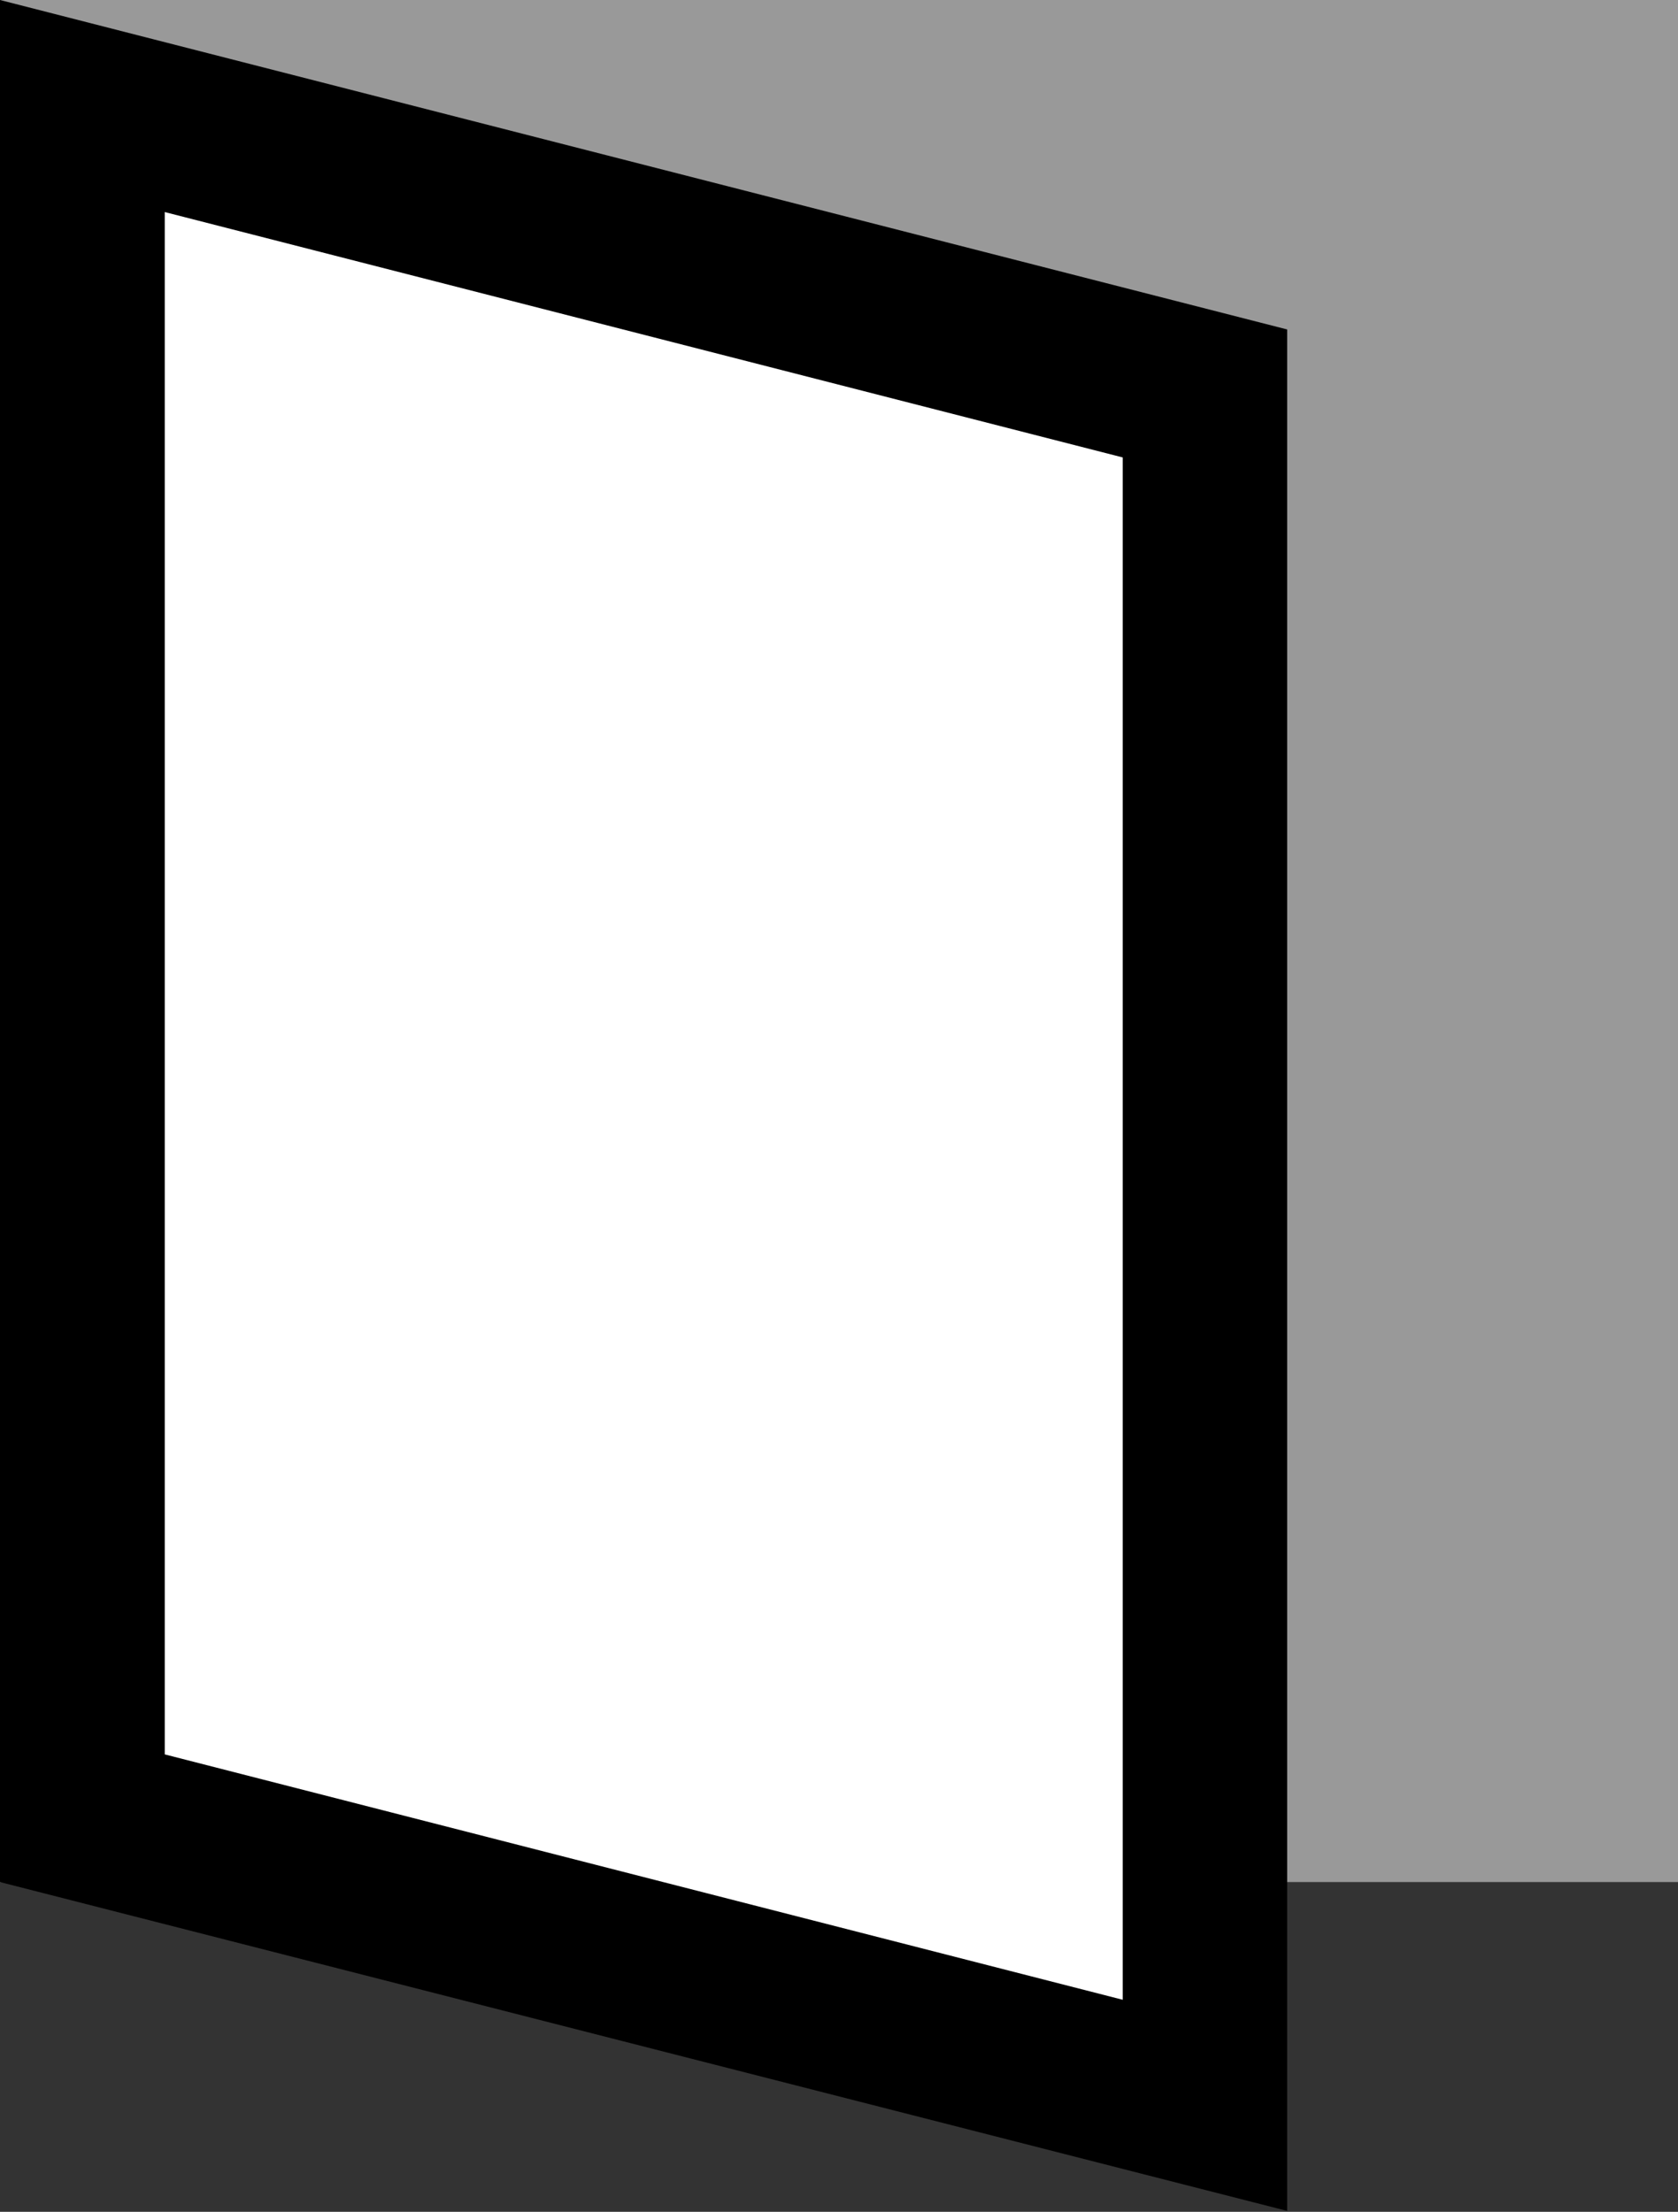
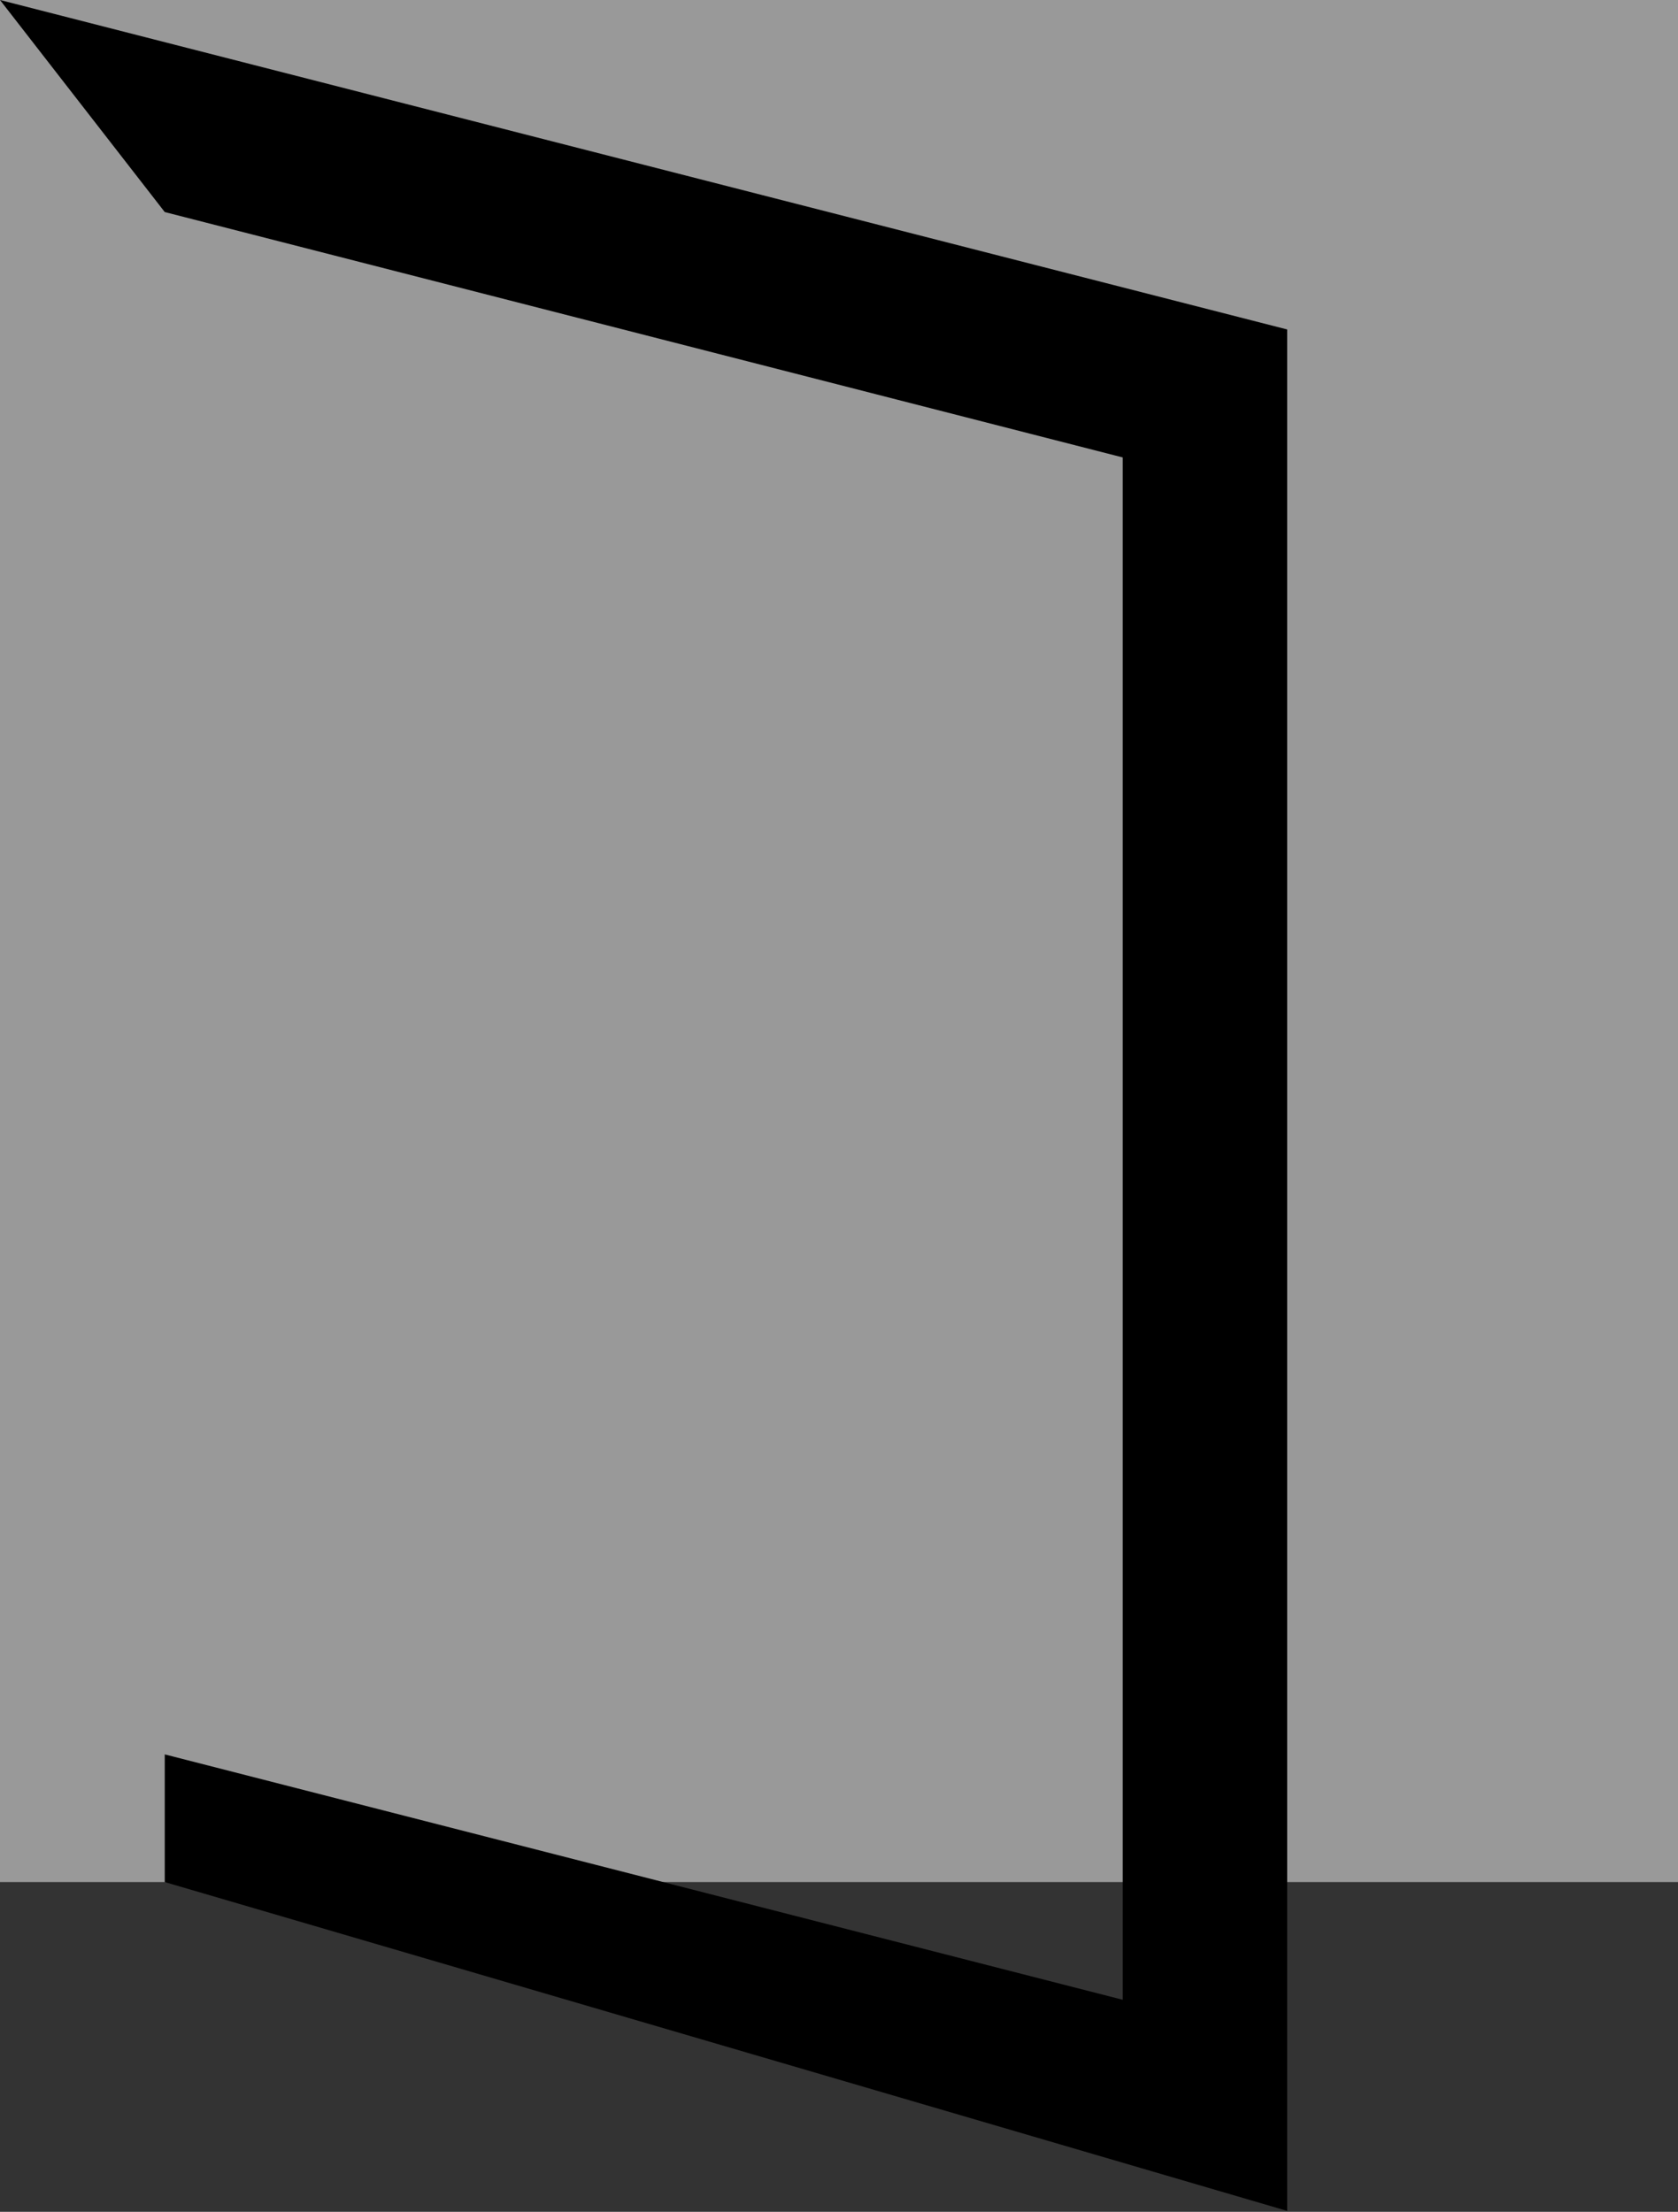
<svg xmlns="http://www.w3.org/2000/svg" viewBox="0 0 53.88 71.03">
  <rect x="0" y="0" width="53.88" height="71.03" fill="#333333" stroke="none" />
  <defs>
    <style>.a427f3e3-4a59-46ac-981b-1590012a7da1{fill:#999;}.e078e21b-6708-42b5-af4b-87775e11adcf{fill:#fff;}</style>
  </defs>
  <g id="bf82acae-35e2-4f94-9cea-32433d67906b" data-name="Layer 2">
    <g id="acd1e08b-7c8e-4b3f-88a4-cf2218aaa522" data-name="Layer 1">
      <rect class="a427f3e3-4a59-46ac-981b-1590012a7da1" width="53.88" height="60.44" />
-       <polygon class="e078e21b-6708-42b5-af4b-87775e11adcf" points="2.64 58.39 2.64 3.4 38.69 12.63 38.69 67.62 2.64 58.39" />
-       <path d="M5.29,6.81l30.76,7.88V64.22L5.29,56.34V6.81M0,0V60.44L41.33,71V10.58L0,0Z" />
+       <path d="M5.29,6.81l30.76,7.88V64.22L5.29,56.34V6.81V60.44L41.33,71V10.58L0,0Z" />
    </g>
  </g>
</svg>